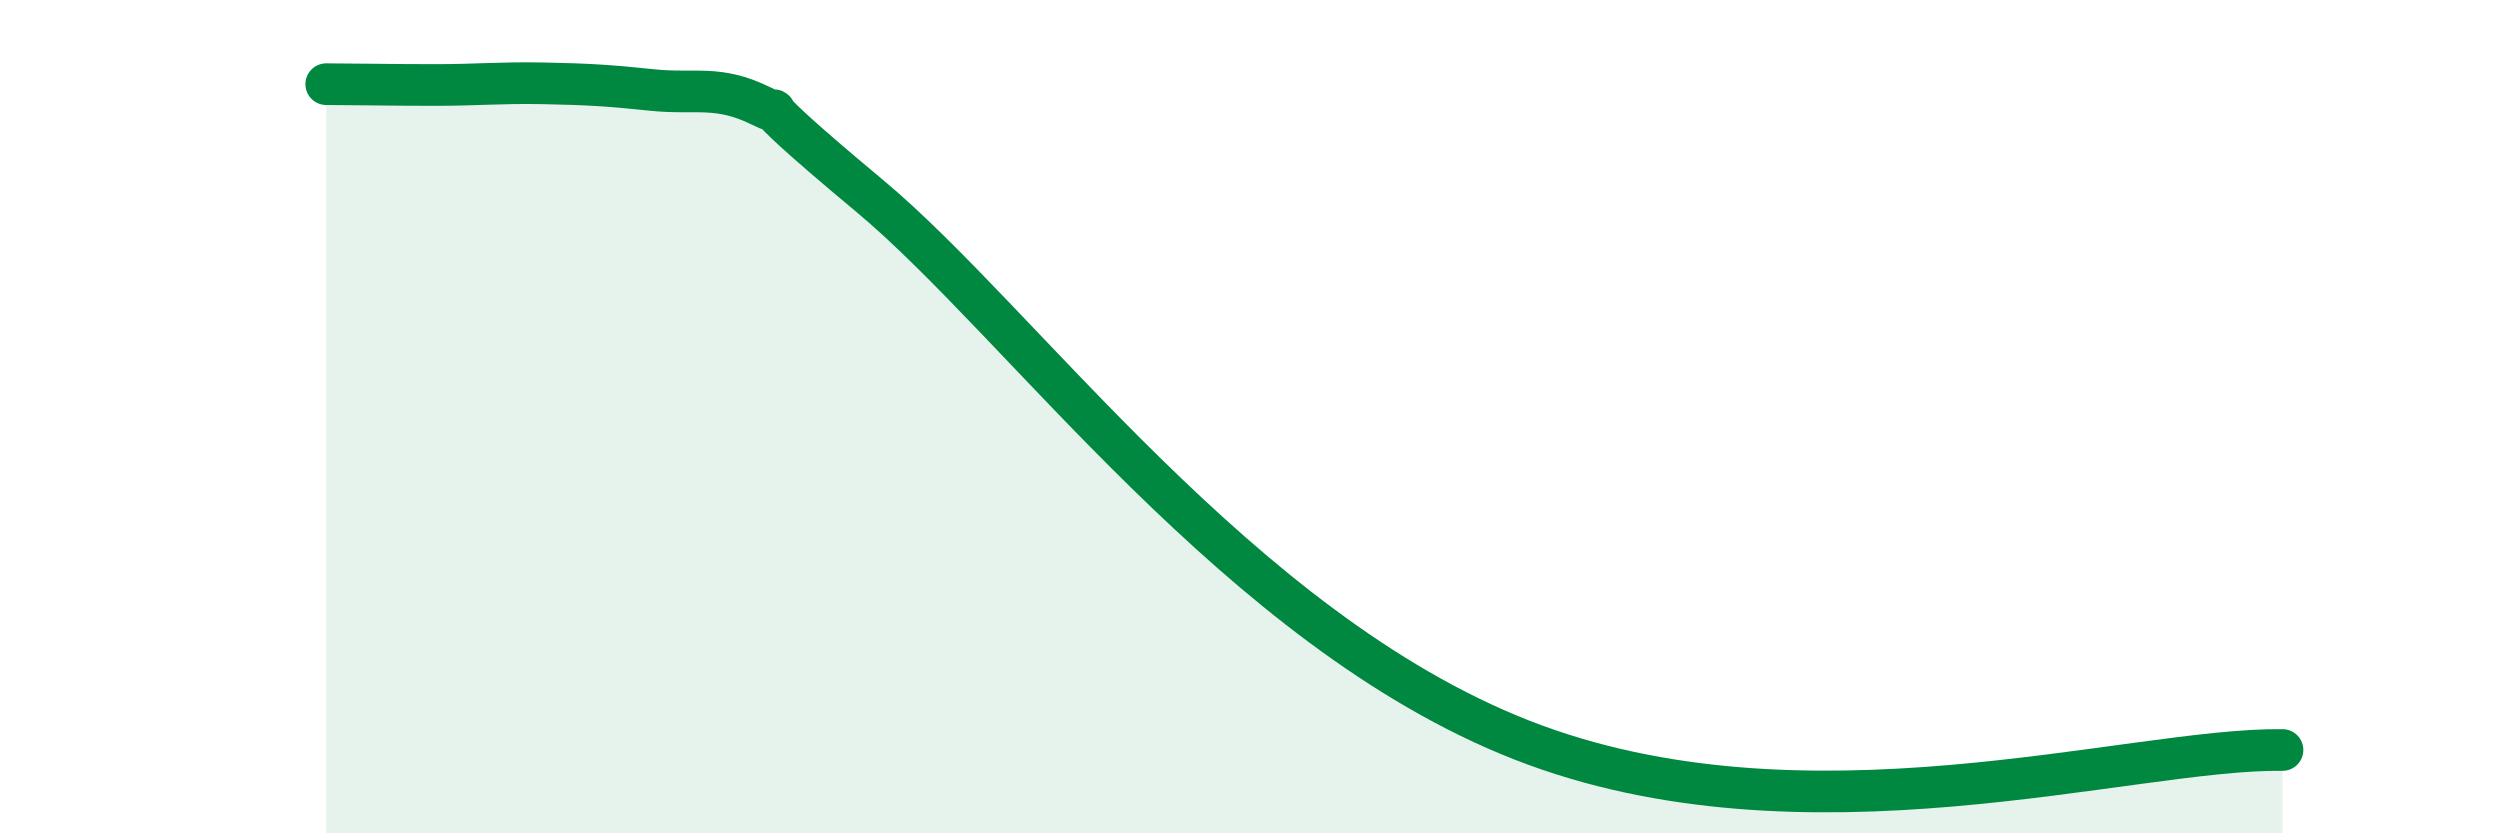
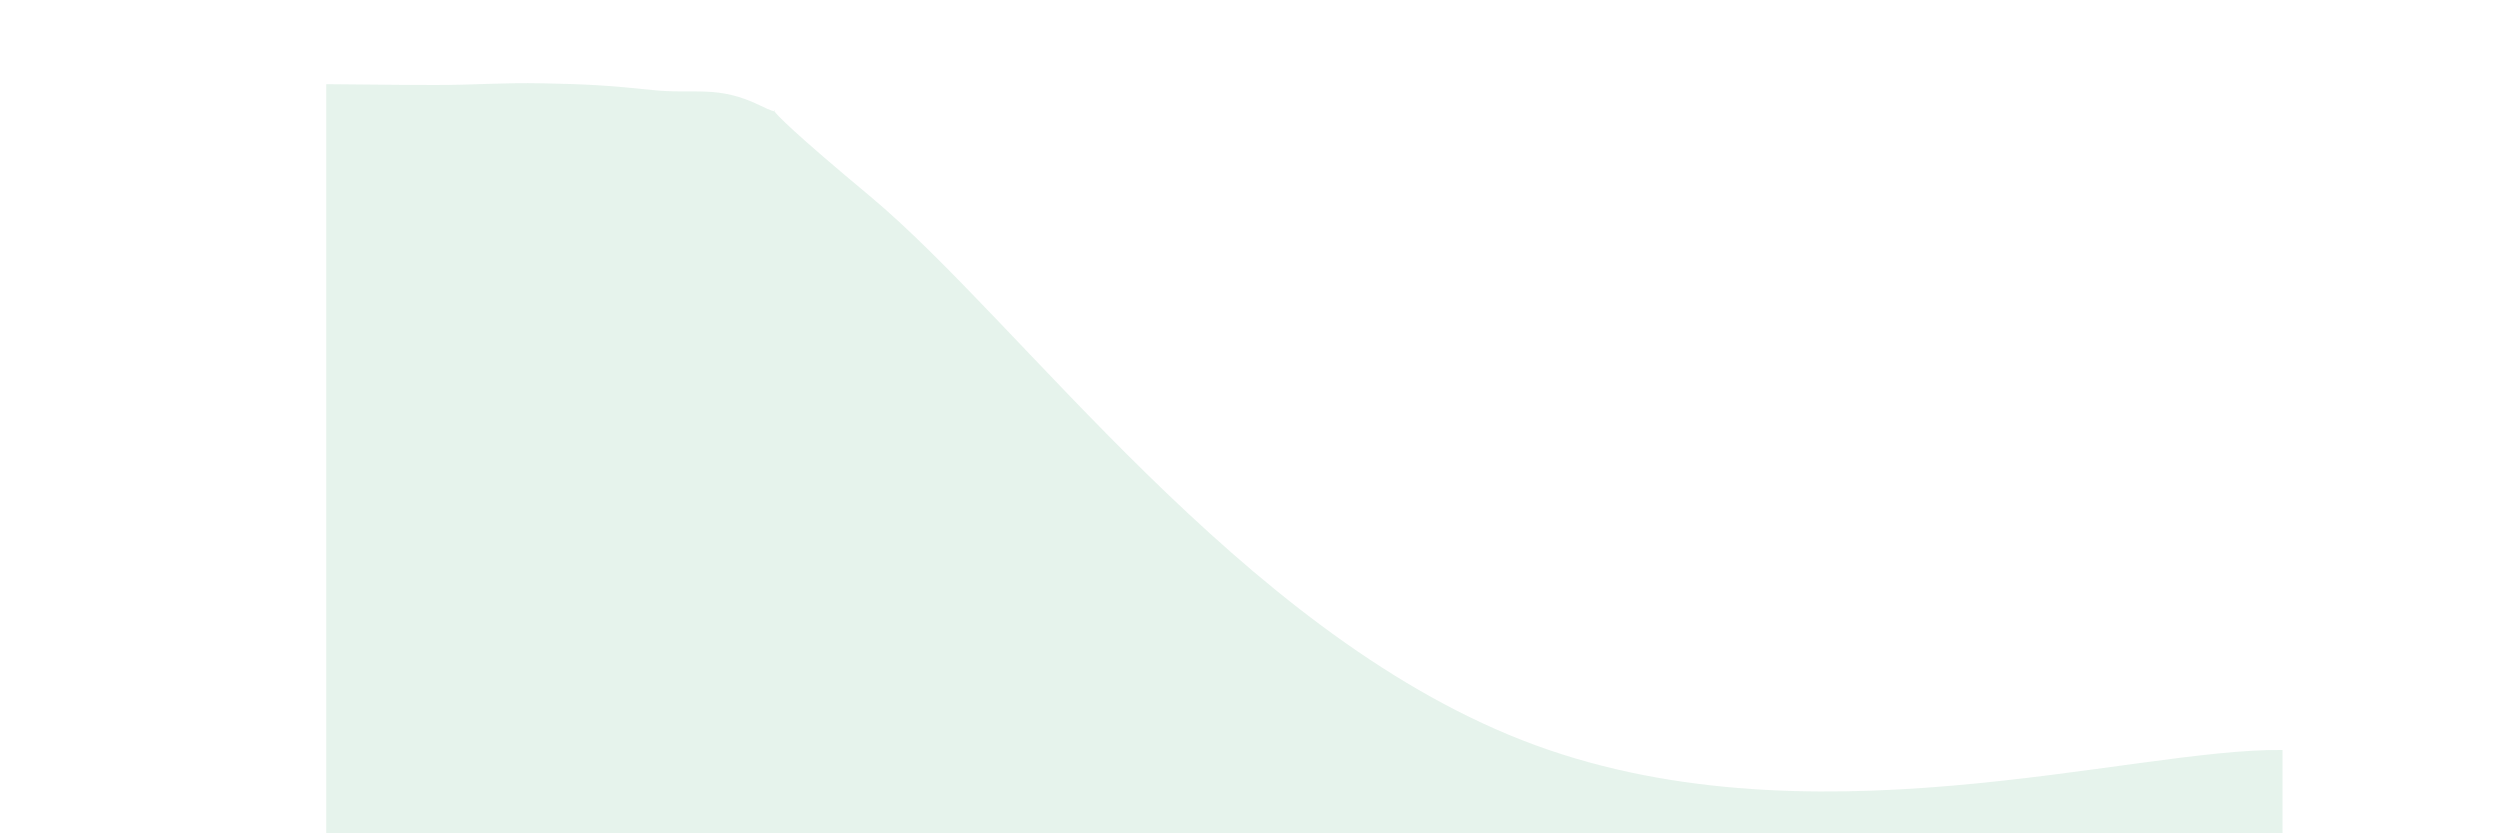
<svg xmlns="http://www.w3.org/2000/svg" width="60" height="20" viewBox="0 0 60 20">
  <path d="M 7.83,2.02 C 8.35,2.02 9.39,2.04 10.43,2.04 C 11.47,2.04 12,1.98 13.04,2 C 14.08,2.02 14.61,2.05 15.65,2.16 C 16.69,2.27 17.22,2.03 18.26,2.54 C 19.3,3.05 17.22,1.66 20.87,4.7 C 24.52,7.74 29.74,15.1 36.52,17.76 C 43.3,20.42 51.13,17.95 54.78,18L54.78 20L7.83 20Z" fill="#008740" opacity="0.1" stroke-linecap="round" stroke-linejoin="round" />
-   <path d="M 7.83,2.02 C 8.35,2.02 9.39,2.04 10.43,2.04 C 11.47,2.04 12,1.98 13.04,2 C 14.08,2.02 14.61,2.05 15.65,2.16 C 16.69,2.27 17.22,2.03 18.26,2.54 C 19.3,3.05 17.22,1.66 20.87,4.7 C 24.52,7.74 29.74,15.1 36.52,17.76 C 43.3,20.42 51.13,17.95 54.78,18" stroke="#008740" stroke-width="1" fill="none" stroke-linecap="round" stroke-linejoin="round" />
</svg>